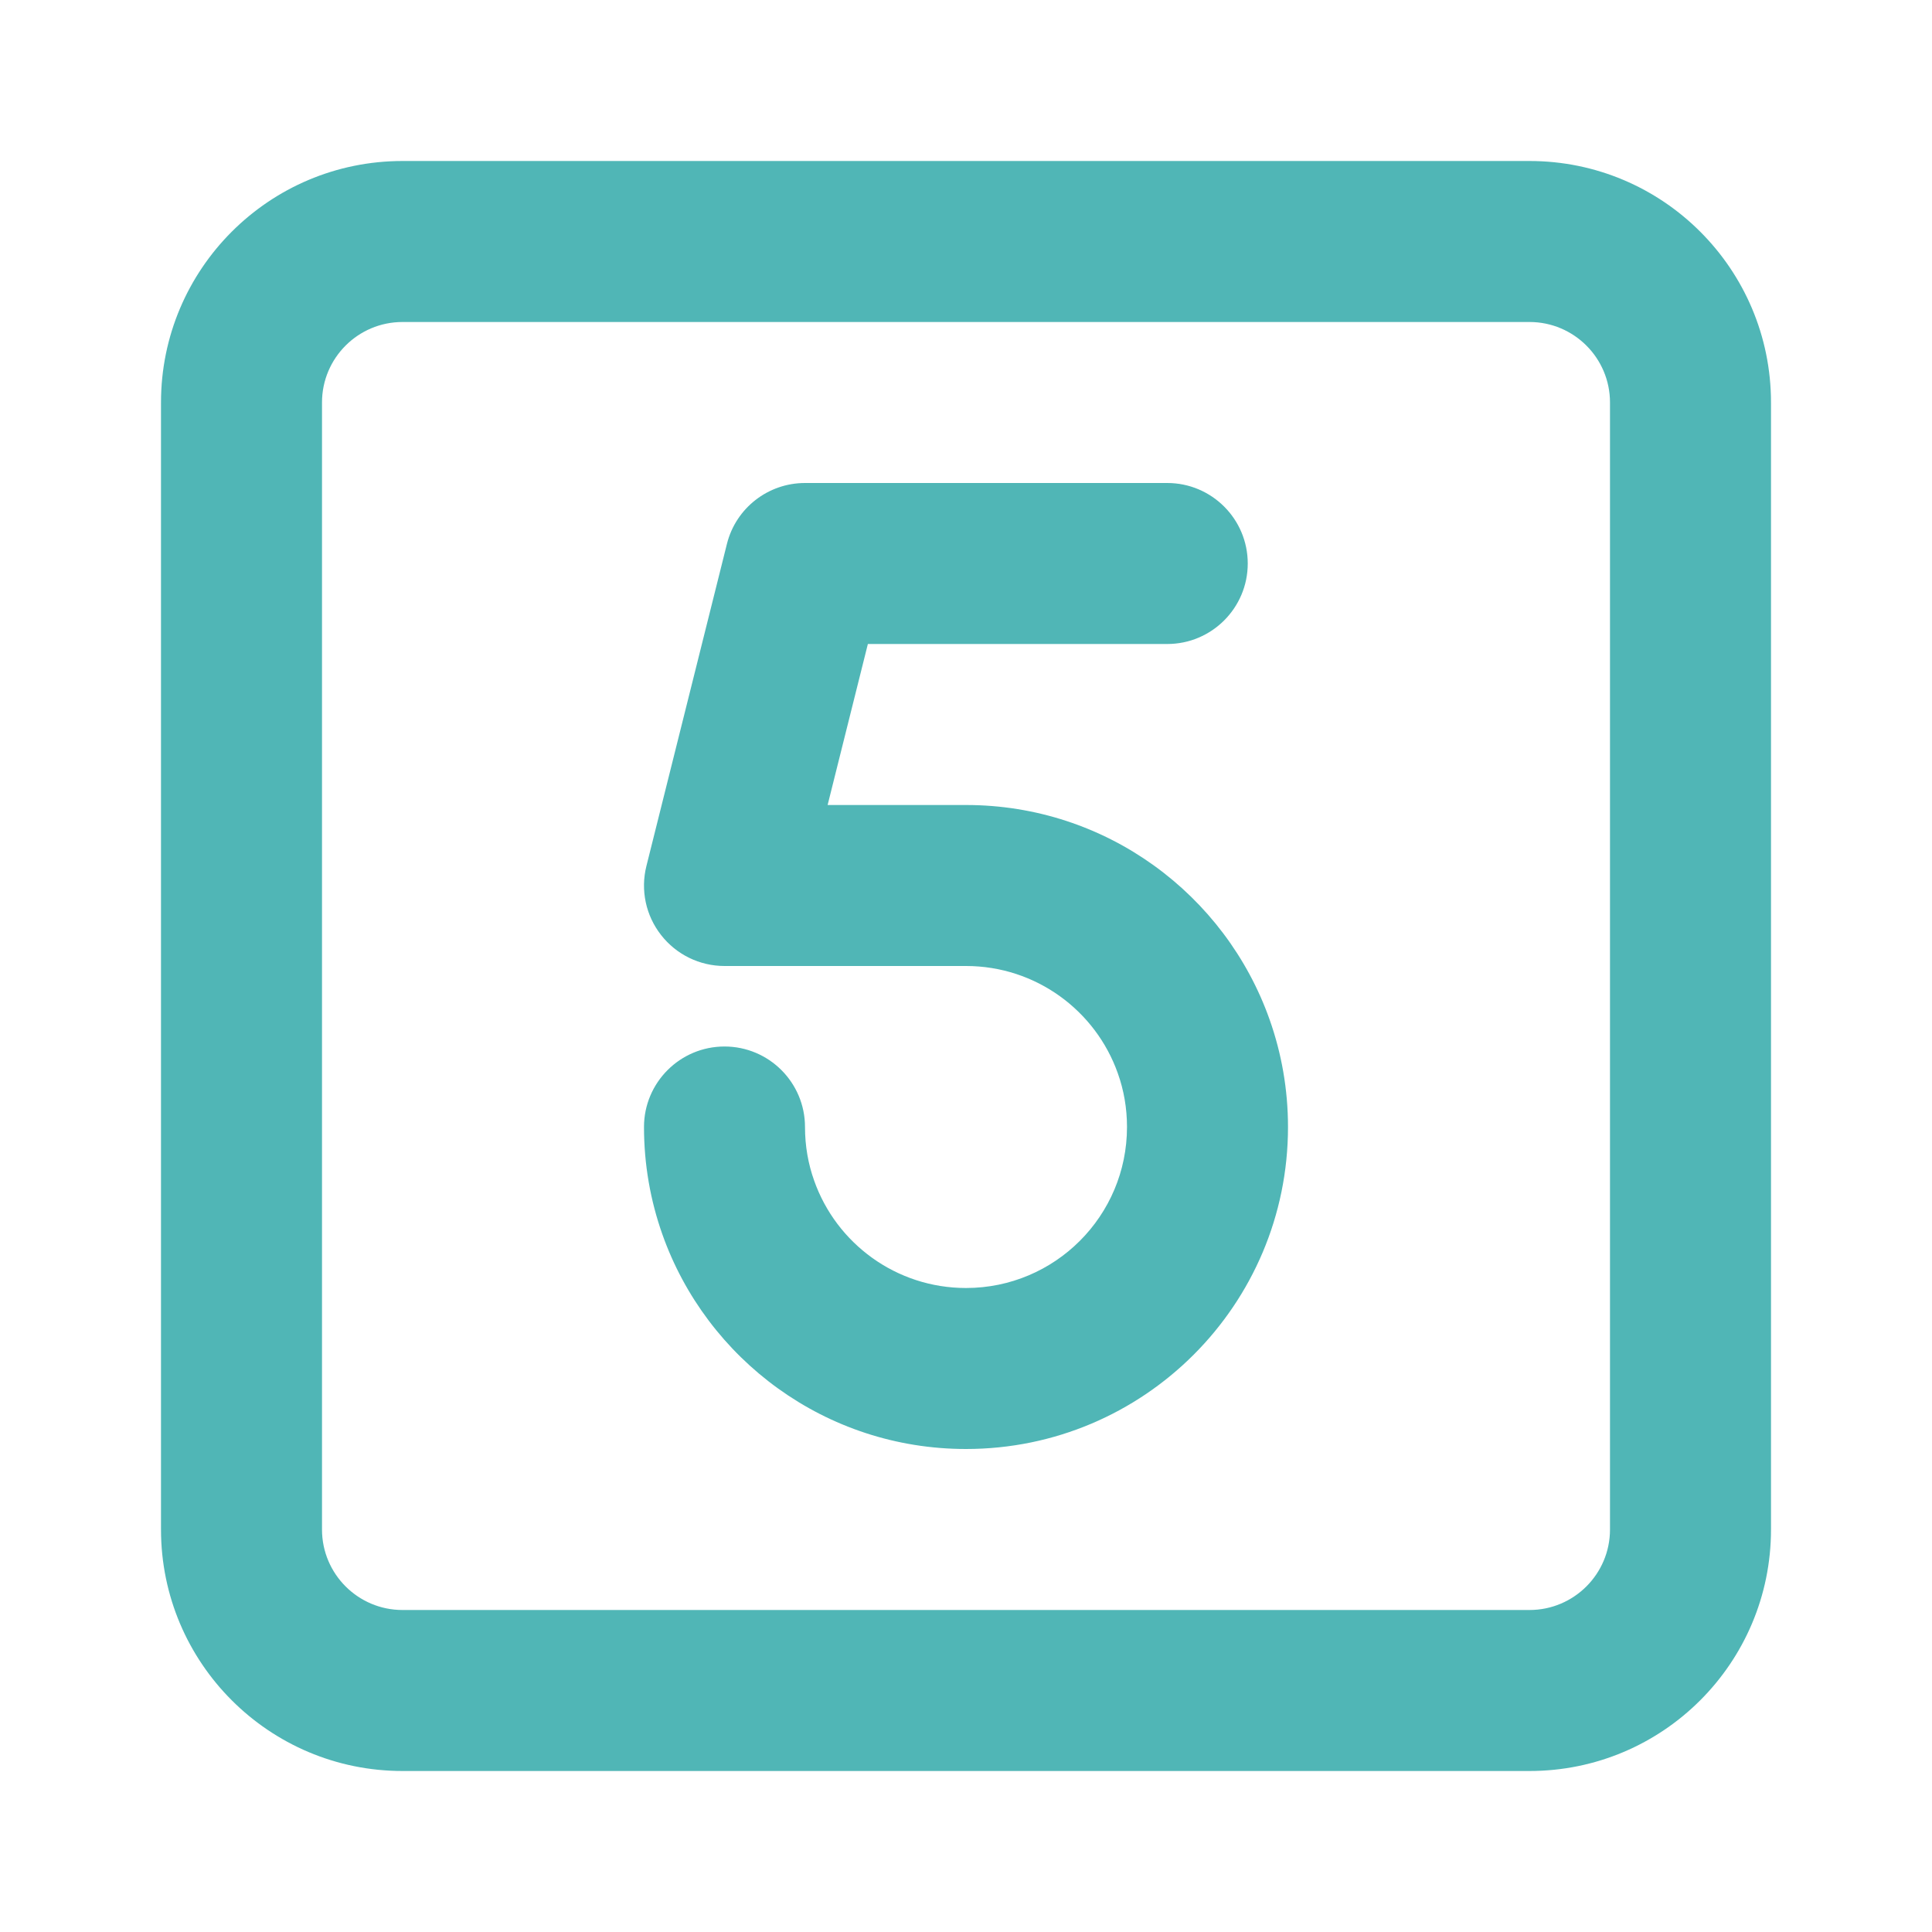
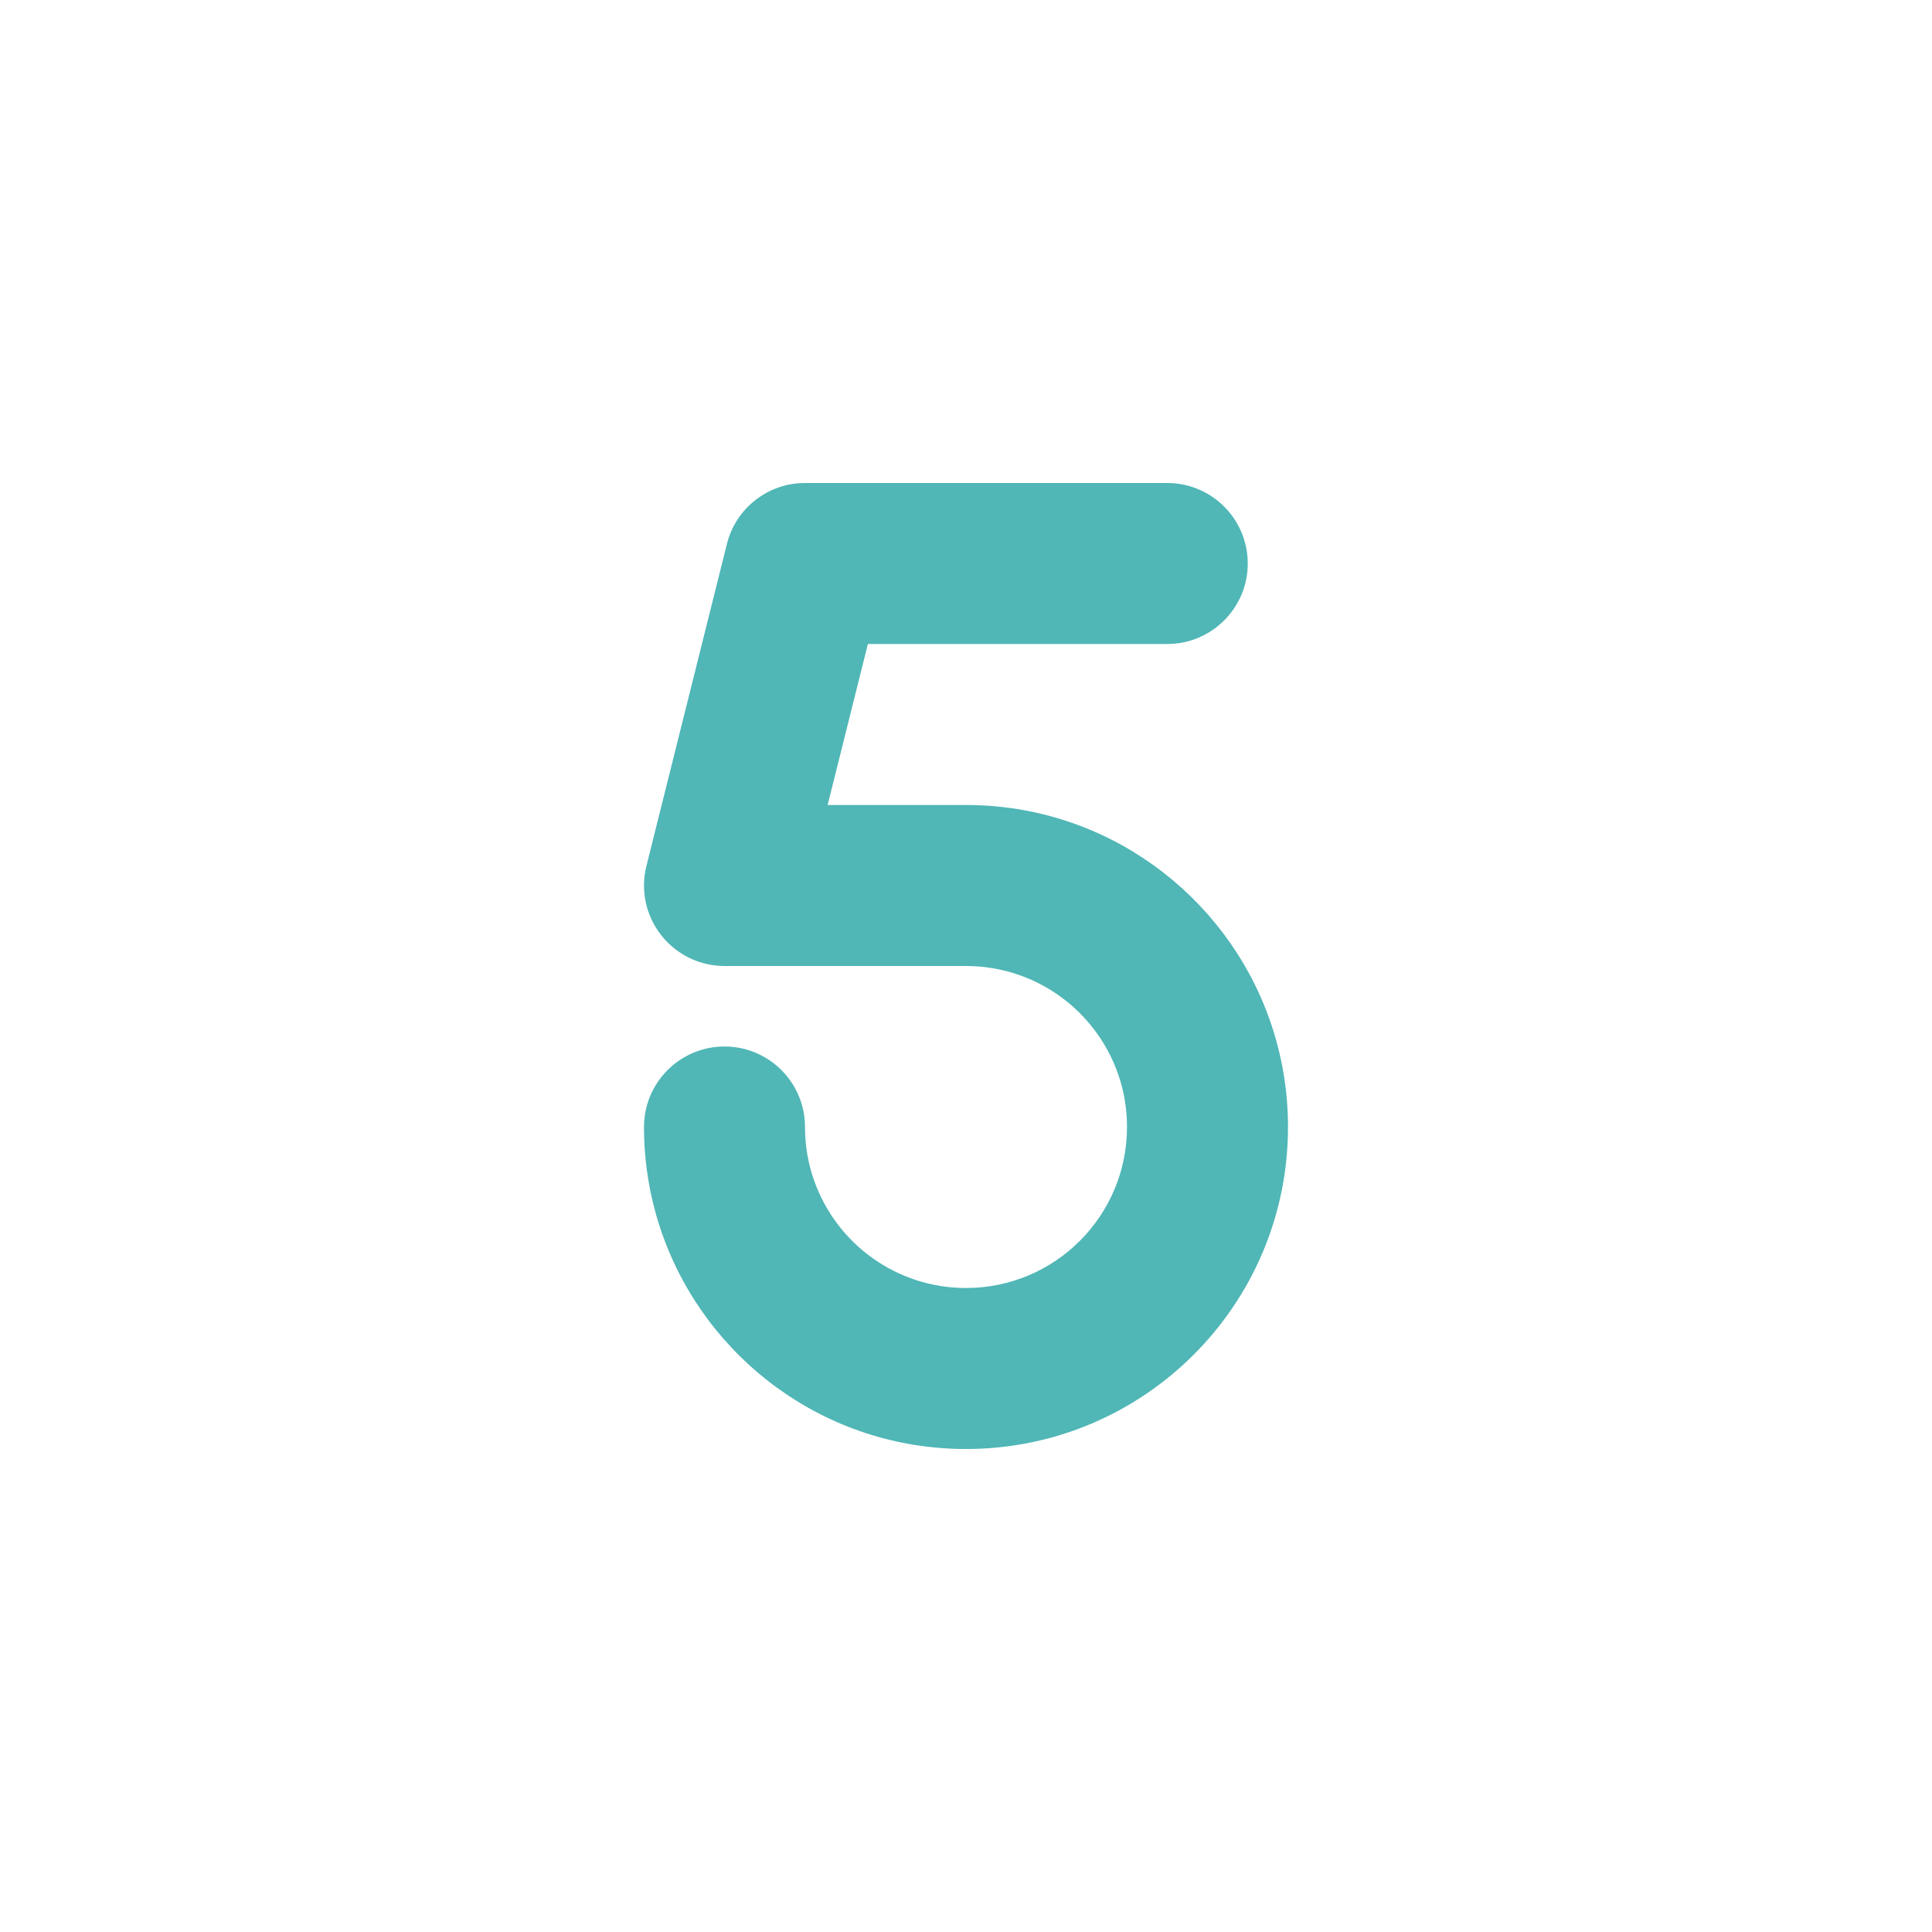
<svg xmlns="http://www.w3.org/2000/svg" width="24" height="24" viewBox="0 0 24 24" fill="none">
-   <path fill-rule="evenodd" clip-rule="evenodd" d="M5 2C3.343 2 2 3.343 2 5V19C2 20.657 3.343 22 5 22H19C20.657 22 22 20.657 22 19V5C22 3.343 20.657 2 19 2H5ZM4 5C4 4.448 4.448 4 5 4H19C19.552 4 20 4.448 20 5V19C20 19.552 19.552 20 19 20H5C4.448 20 4 19.552 4 19V5Z" fill="#50B6B6" />
  <path fill-rule="evenodd" clip-rule="evenodd" d="M9.03 6.757C9.141 6.312 9.541 6 10 6H14.5C15.052 6 15.5 6.448 15.5 7C15.5 7.552 15.052 8 14.5 8H10.781L10.281 10H12C13.743 10 15.223 11.114 15.772 12.667C15.92 13.085 16 13.534 16 14C16 16.209 14.209 18 12 18C10.257 18 8.777 16.886 8.228 15.333C8.08 14.915 8 14.466 8 14C8 13.448 8.448 13 9 13C9.552 13 10 13.448 10 14C10 14.236 10.04 14.46 10.114 14.667C10.389 15.445 11.131 16 12 16C13.105 16 14 15.105 14 14C14 13.764 13.96 13.54 13.886 13.333C13.611 12.555 12.869 12 12 12H9C8.692 12 8.401 11.858 8.212 11.615C8.022 11.373 7.955 11.056 8.03 10.758L9.03 6.757Z" fill="#50B6B6" />
</svg>